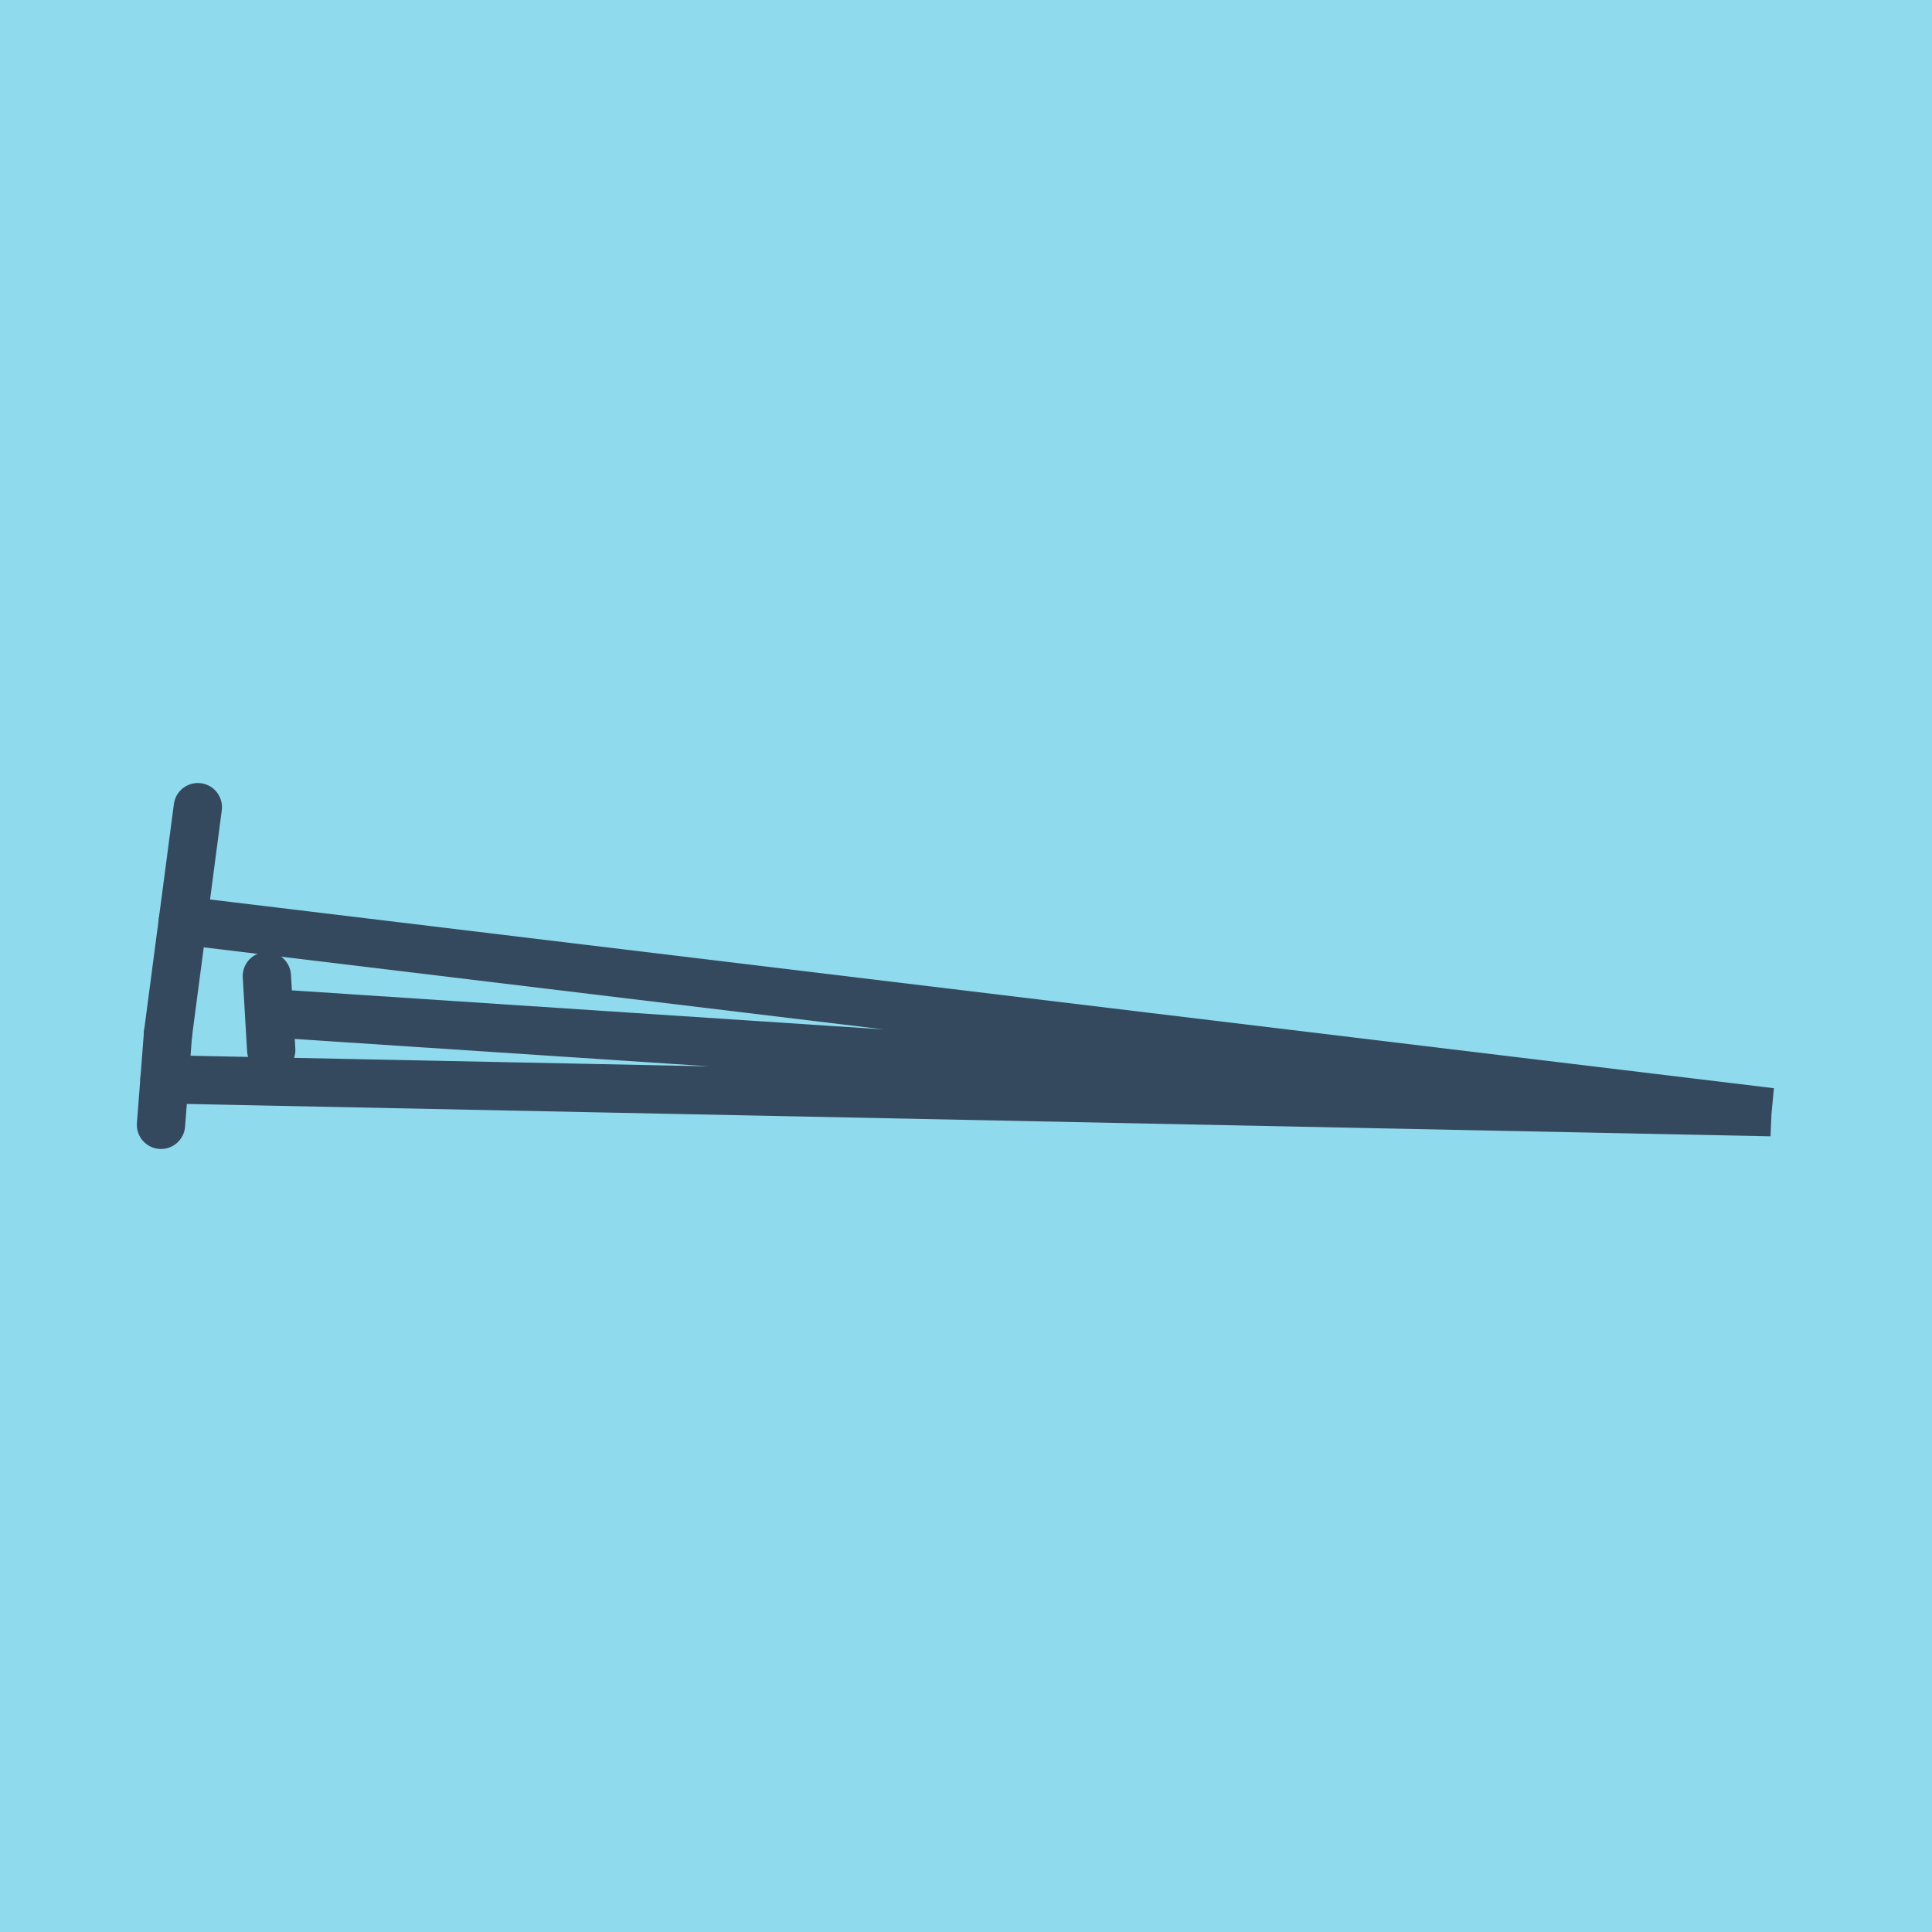
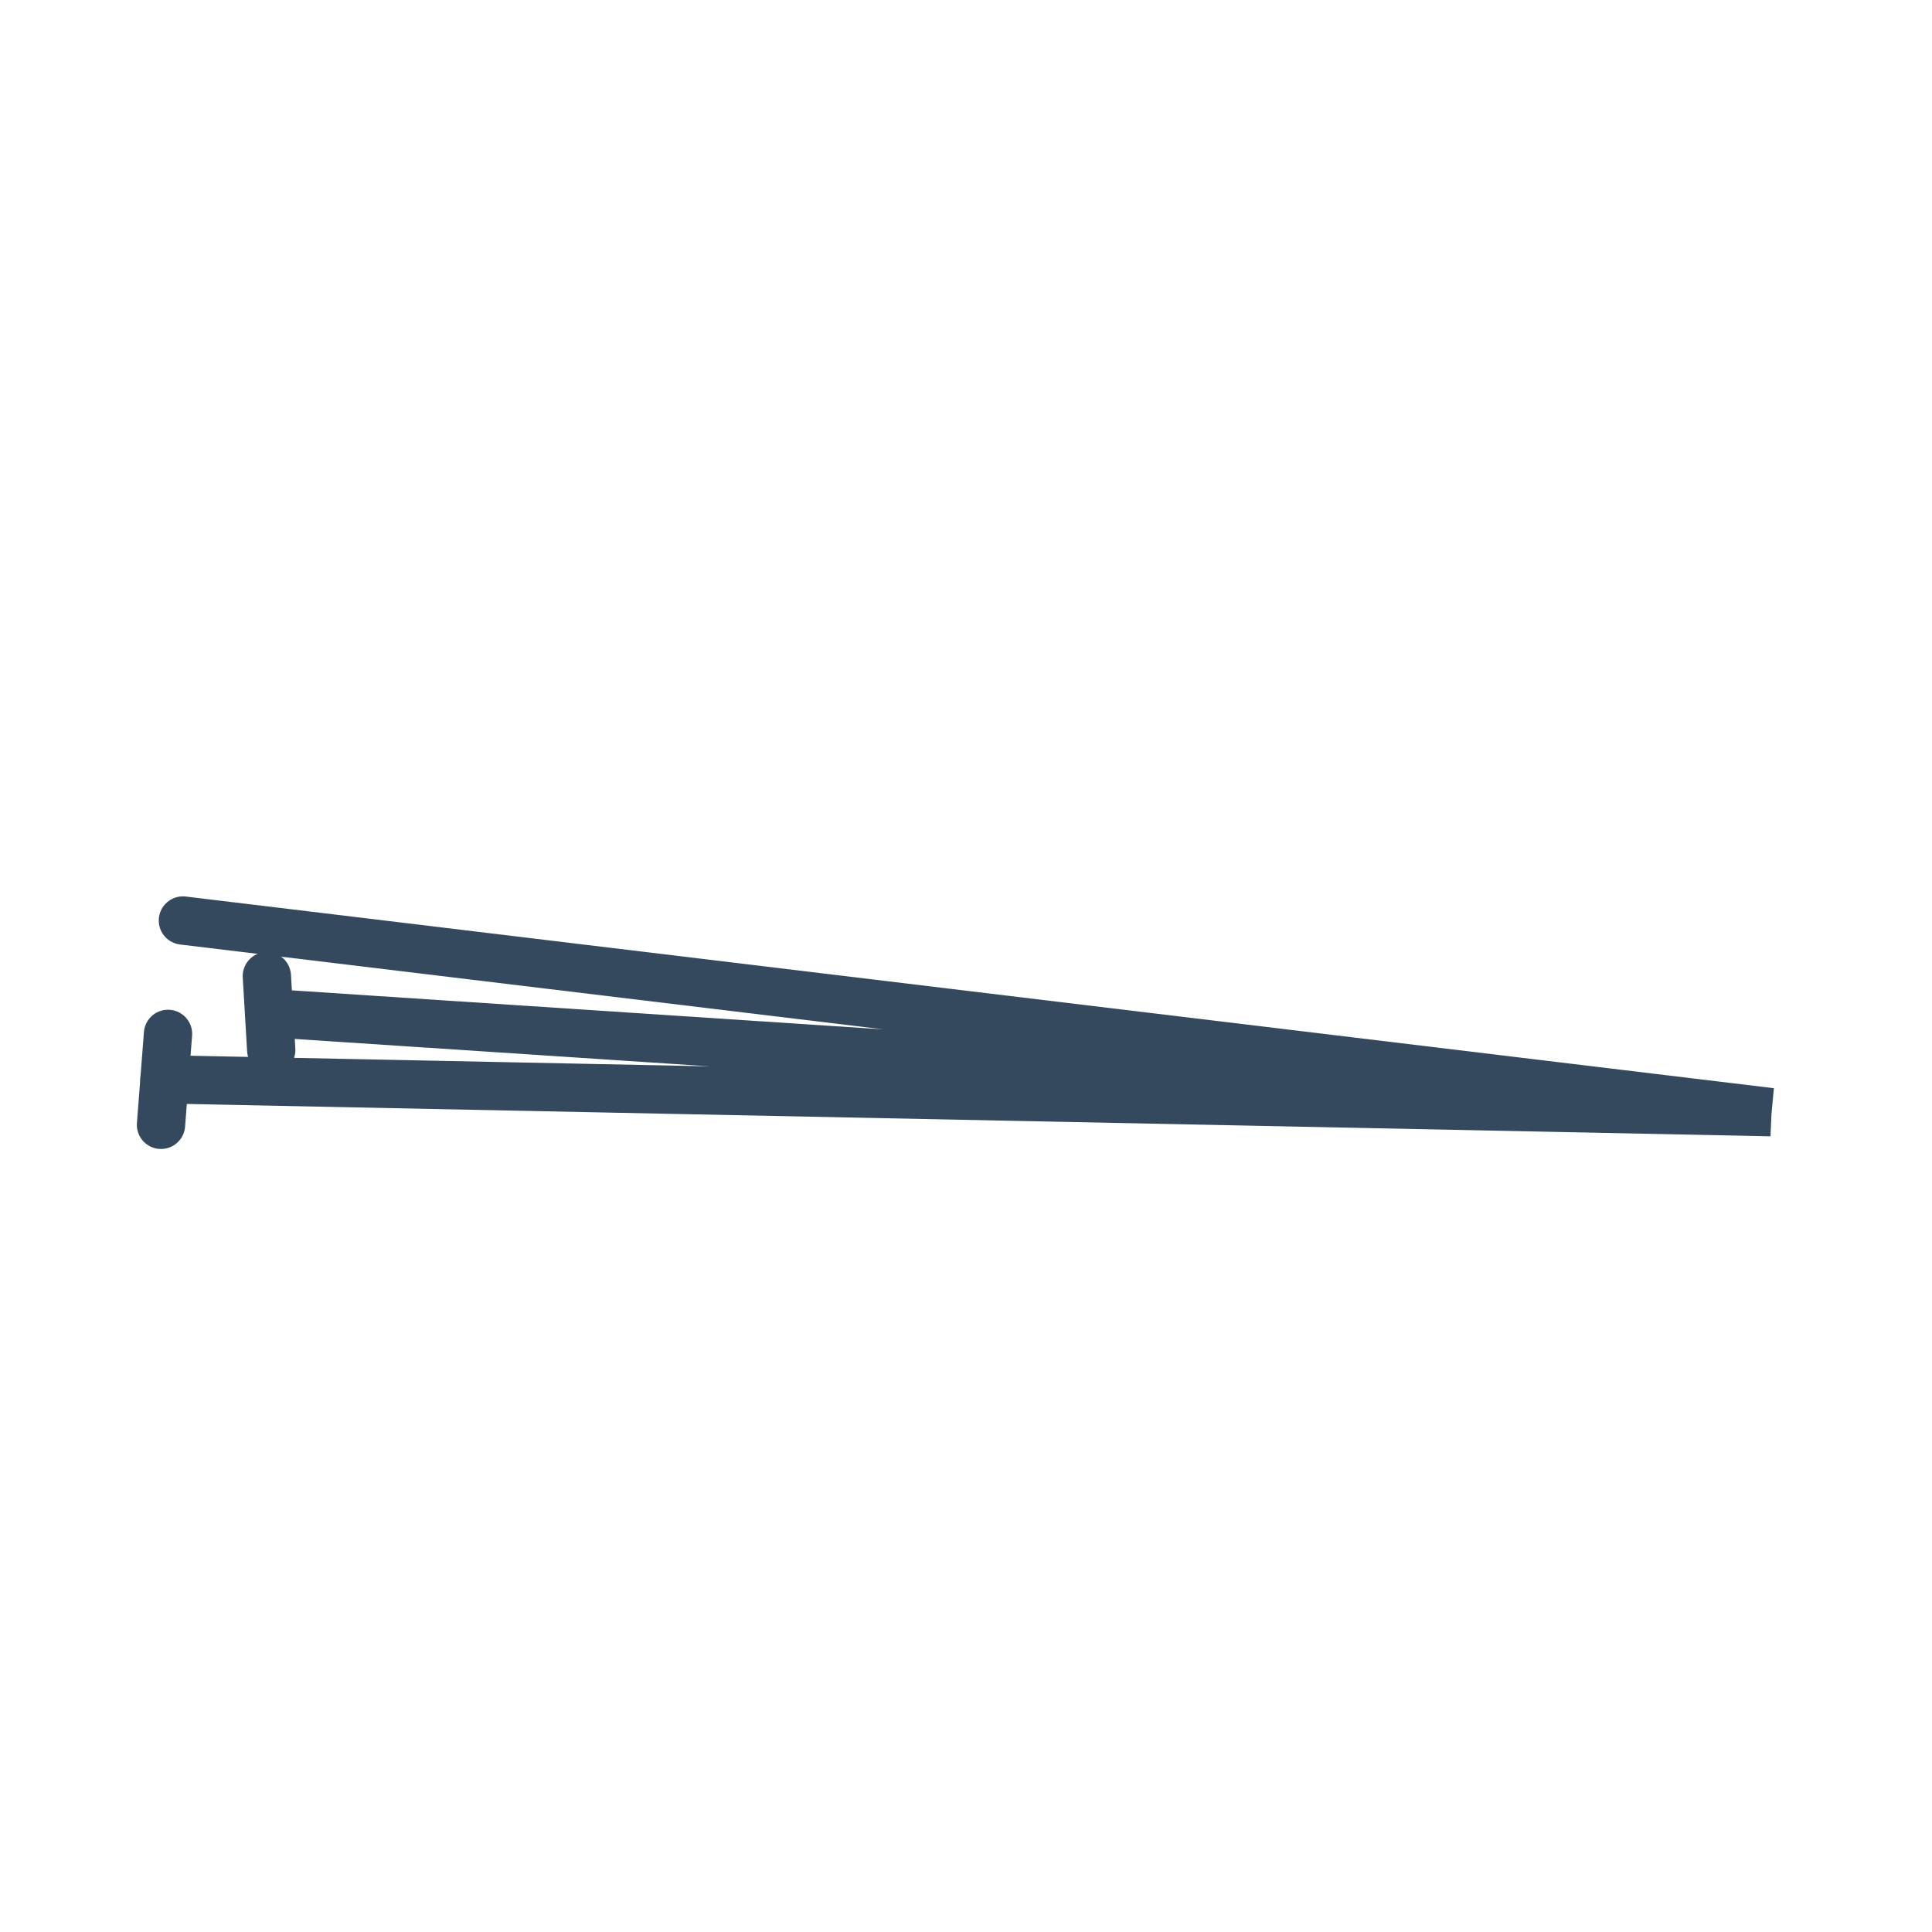
<svg xmlns="http://www.w3.org/2000/svg" viewBox="-10 -10 120 120" preserveAspectRatio="xMidYMid meet">
-   <path style="fill:#90daee" d="M-10-10h120v120H-10z" />
-   <polyline stroke-linecap="round" points="0.435,54.216 2.288,40.135 " style="fill:none;stroke:#34495e;stroke-width: 3px" />
  <polyline stroke-linecap="round" points="6.846,55.217 6.575,50.63 " style="fill:none;stroke:#34495e;stroke-width: 3px" />
  <polyline stroke-linecap="round" points="0.435,54.216 0,59.865 " style="fill:none;stroke:#34495e;stroke-width: 3px" />
  <polyline stroke-linecap="round" points="1.361,47.175 100,59.079 6.71,52.923 100,59.079 0.217,57.041 " style="fill:none;stroke:#34495e;stroke-width: 3px" />
</svg>